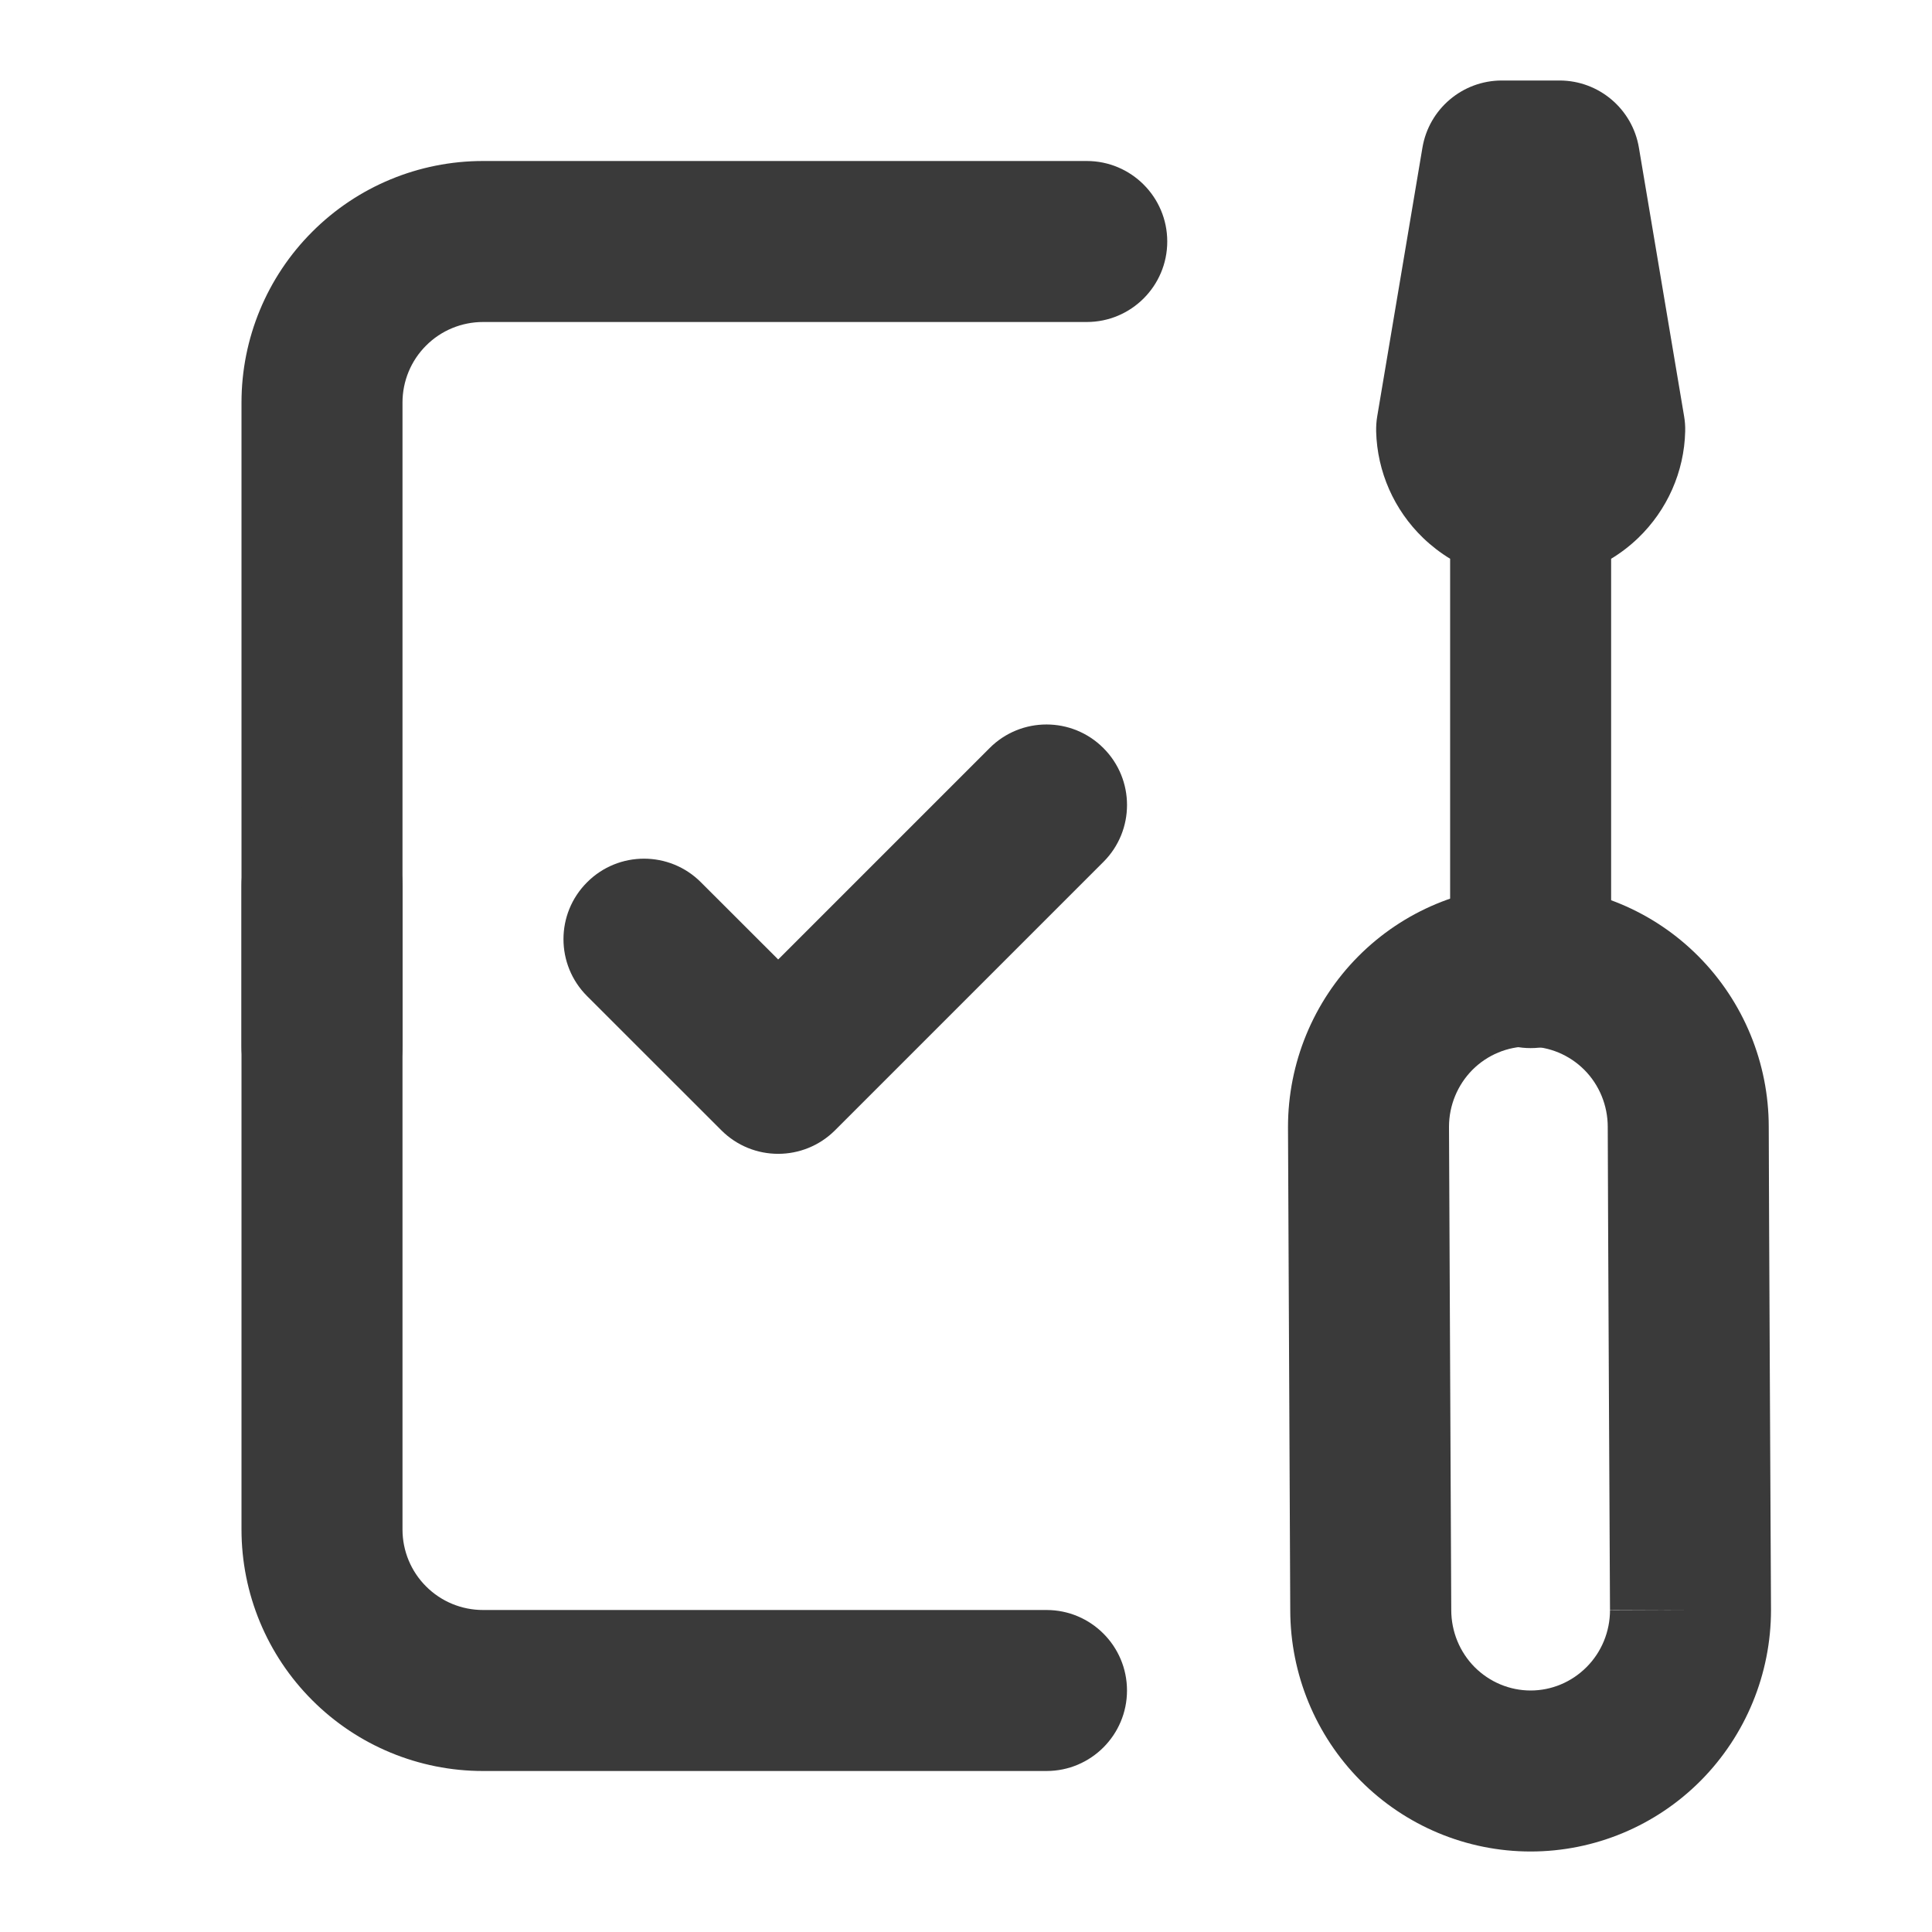
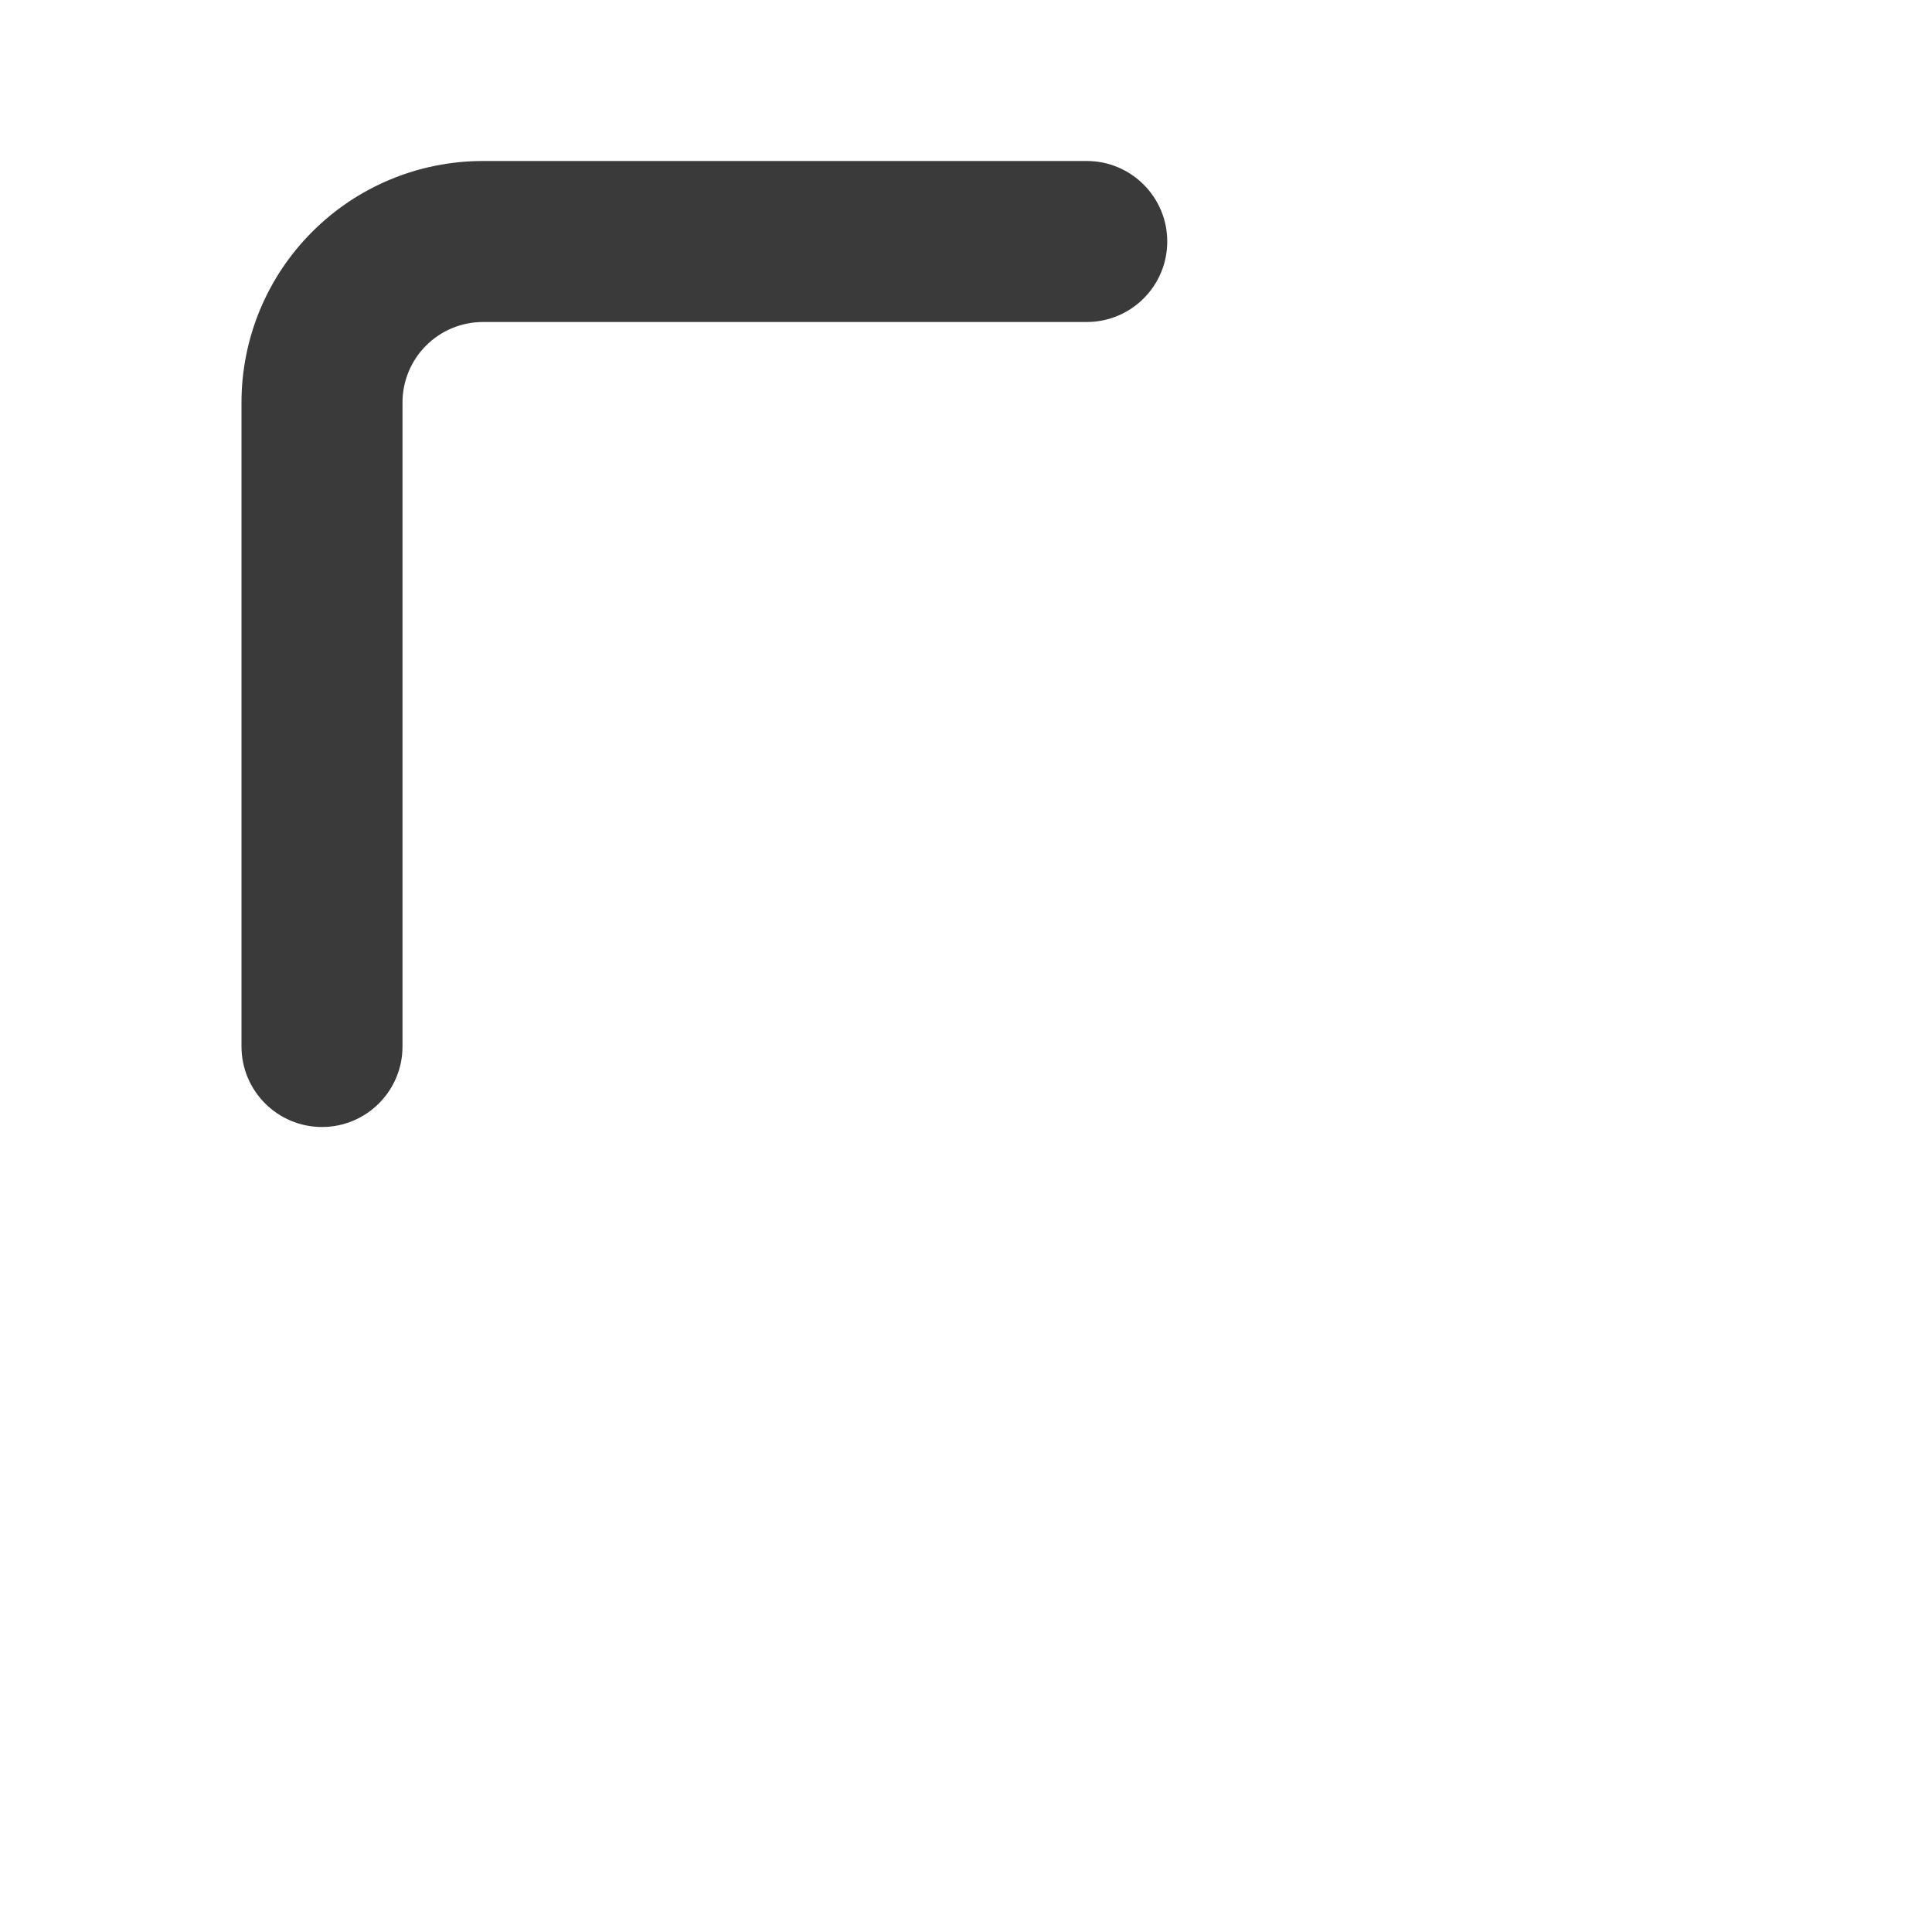
<svg xmlns="http://www.w3.org/2000/svg" width="24" height="24" viewBox="0 0 24 24" fill="none">
-   <path fill-rule="evenodd" clip-rule="evenodd" d="M18.986 13C19.245 13 19.495 13.104 19.681 13.29C19.867 13.477 19.972 13.732 19.972 13.999C19.972 14.268 19.979 15.771 19.986 17.203L20 20.004L21 20L20 20.001C20 20.268 19.895 20.523 19.709 20.709C19.523 20.896 19.273 21 19.014 21C18.755 21 18.505 20.896 18.319 20.71C18.133 20.523 18.028 20.268 18.028 20V19.996L18 13.998C18 13.731 18.106 13.477 18.291 13.29C18.477 13.104 18.727 13 18.986 13ZM16.028 20.003C16.029 20.796 16.342 21.557 16.9 22.119C17.46 22.683 18.22 23 19.014 23C19.809 23 20.569 22.682 21.128 22.119C21.687 21.555 22 20.793 22 20V19.995L21.986 17.194C21.979 15.758 21.972 14.261 21.972 13.999C21.972 13.206 21.659 12.444 21.1 11.881C20.54 11.317 19.78 11 18.985 11C18.191 11 17.431 11.318 16.872 11.881C16.313 12.444 16 13.207 16 14L16 14.005L16.028 20.001L16.028 20.003Z" fill="#3A3A3A" />
  <path fill-rule="evenodd" clip-rule="evenodd" d="M4 14C3.448 14 3 13.552 3 13V5C3 4.204 3.316 3.441 3.879 2.879C4.441 2.316 5.204 2 6 2H13.5C14.052 2 14.5 2.448 14.5 3C14.5 3.552 14.052 4 13.5 4H6C5.735 4 5.48 4.105 5.293 4.293C5.105 4.48 5 4.735 5 5V13C5 13.552 4.552 14 4 14Z" fill="#3A3A3A" />
-   <path fill-rule="evenodd" clip-rule="evenodd" d="M4 10C3.448 10 3 10.448 3 11V19C3 19.796 3.316 20.559 3.879 21.121C4.441 21.684 5.204 22 6 22H13C13.552 22 14 21.552 14 21C14 20.448 13.552 20 13 20H6C5.735 20 5.48 19.895 5.293 19.707C5.105 19.52 5 19.265 5 19V11C5 10.448 4.552 10 4 10Z" fill="#3A3A3A" />
-   <path fill-rule="evenodd" clip-rule="evenodd" d="M13.707 9.293C14.098 9.683 14.098 10.317 13.707 10.707L10.374 14.04C9.983 14.431 9.35 14.431 8.96 14.04L7.293 12.374C6.902 11.983 6.902 11.35 7.293 10.96C7.683 10.569 8.317 10.569 8.707 10.96L9.667 11.919L12.293 9.293C12.683 8.902 13.317 8.902 13.707 9.293Z" fill="#3A3A3A" />
-   <path fill-rule="evenodd" clip-rule="evenodd" d="M20.359 1.834C20.278 1.353 19.861 1 19.373 1H18.656C18.168 1 17.751 1.353 17.67 1.834L17.109 5.168C17.098 5.231 17.094 5.295 17.095 5.359C17.108 5.861 17.318 6.335 17.678 6.682C17.781 6.781 17.894 6.868 18.014 6.941V12.02C18.014 12.572 18.462 13.02 19.014 13.02C19.567 13.02 20.014 12.572 20.014 12.02V6.941C20.135 6.868 20.248 6.781 20.351 6.682C20.711 6.335 20.922 5.861 20.934 5.359C20.936 5.295 20.931 5.231 20.92 5.168L20.359 1.834Z" fill="#3A3A3A" />
</svg>